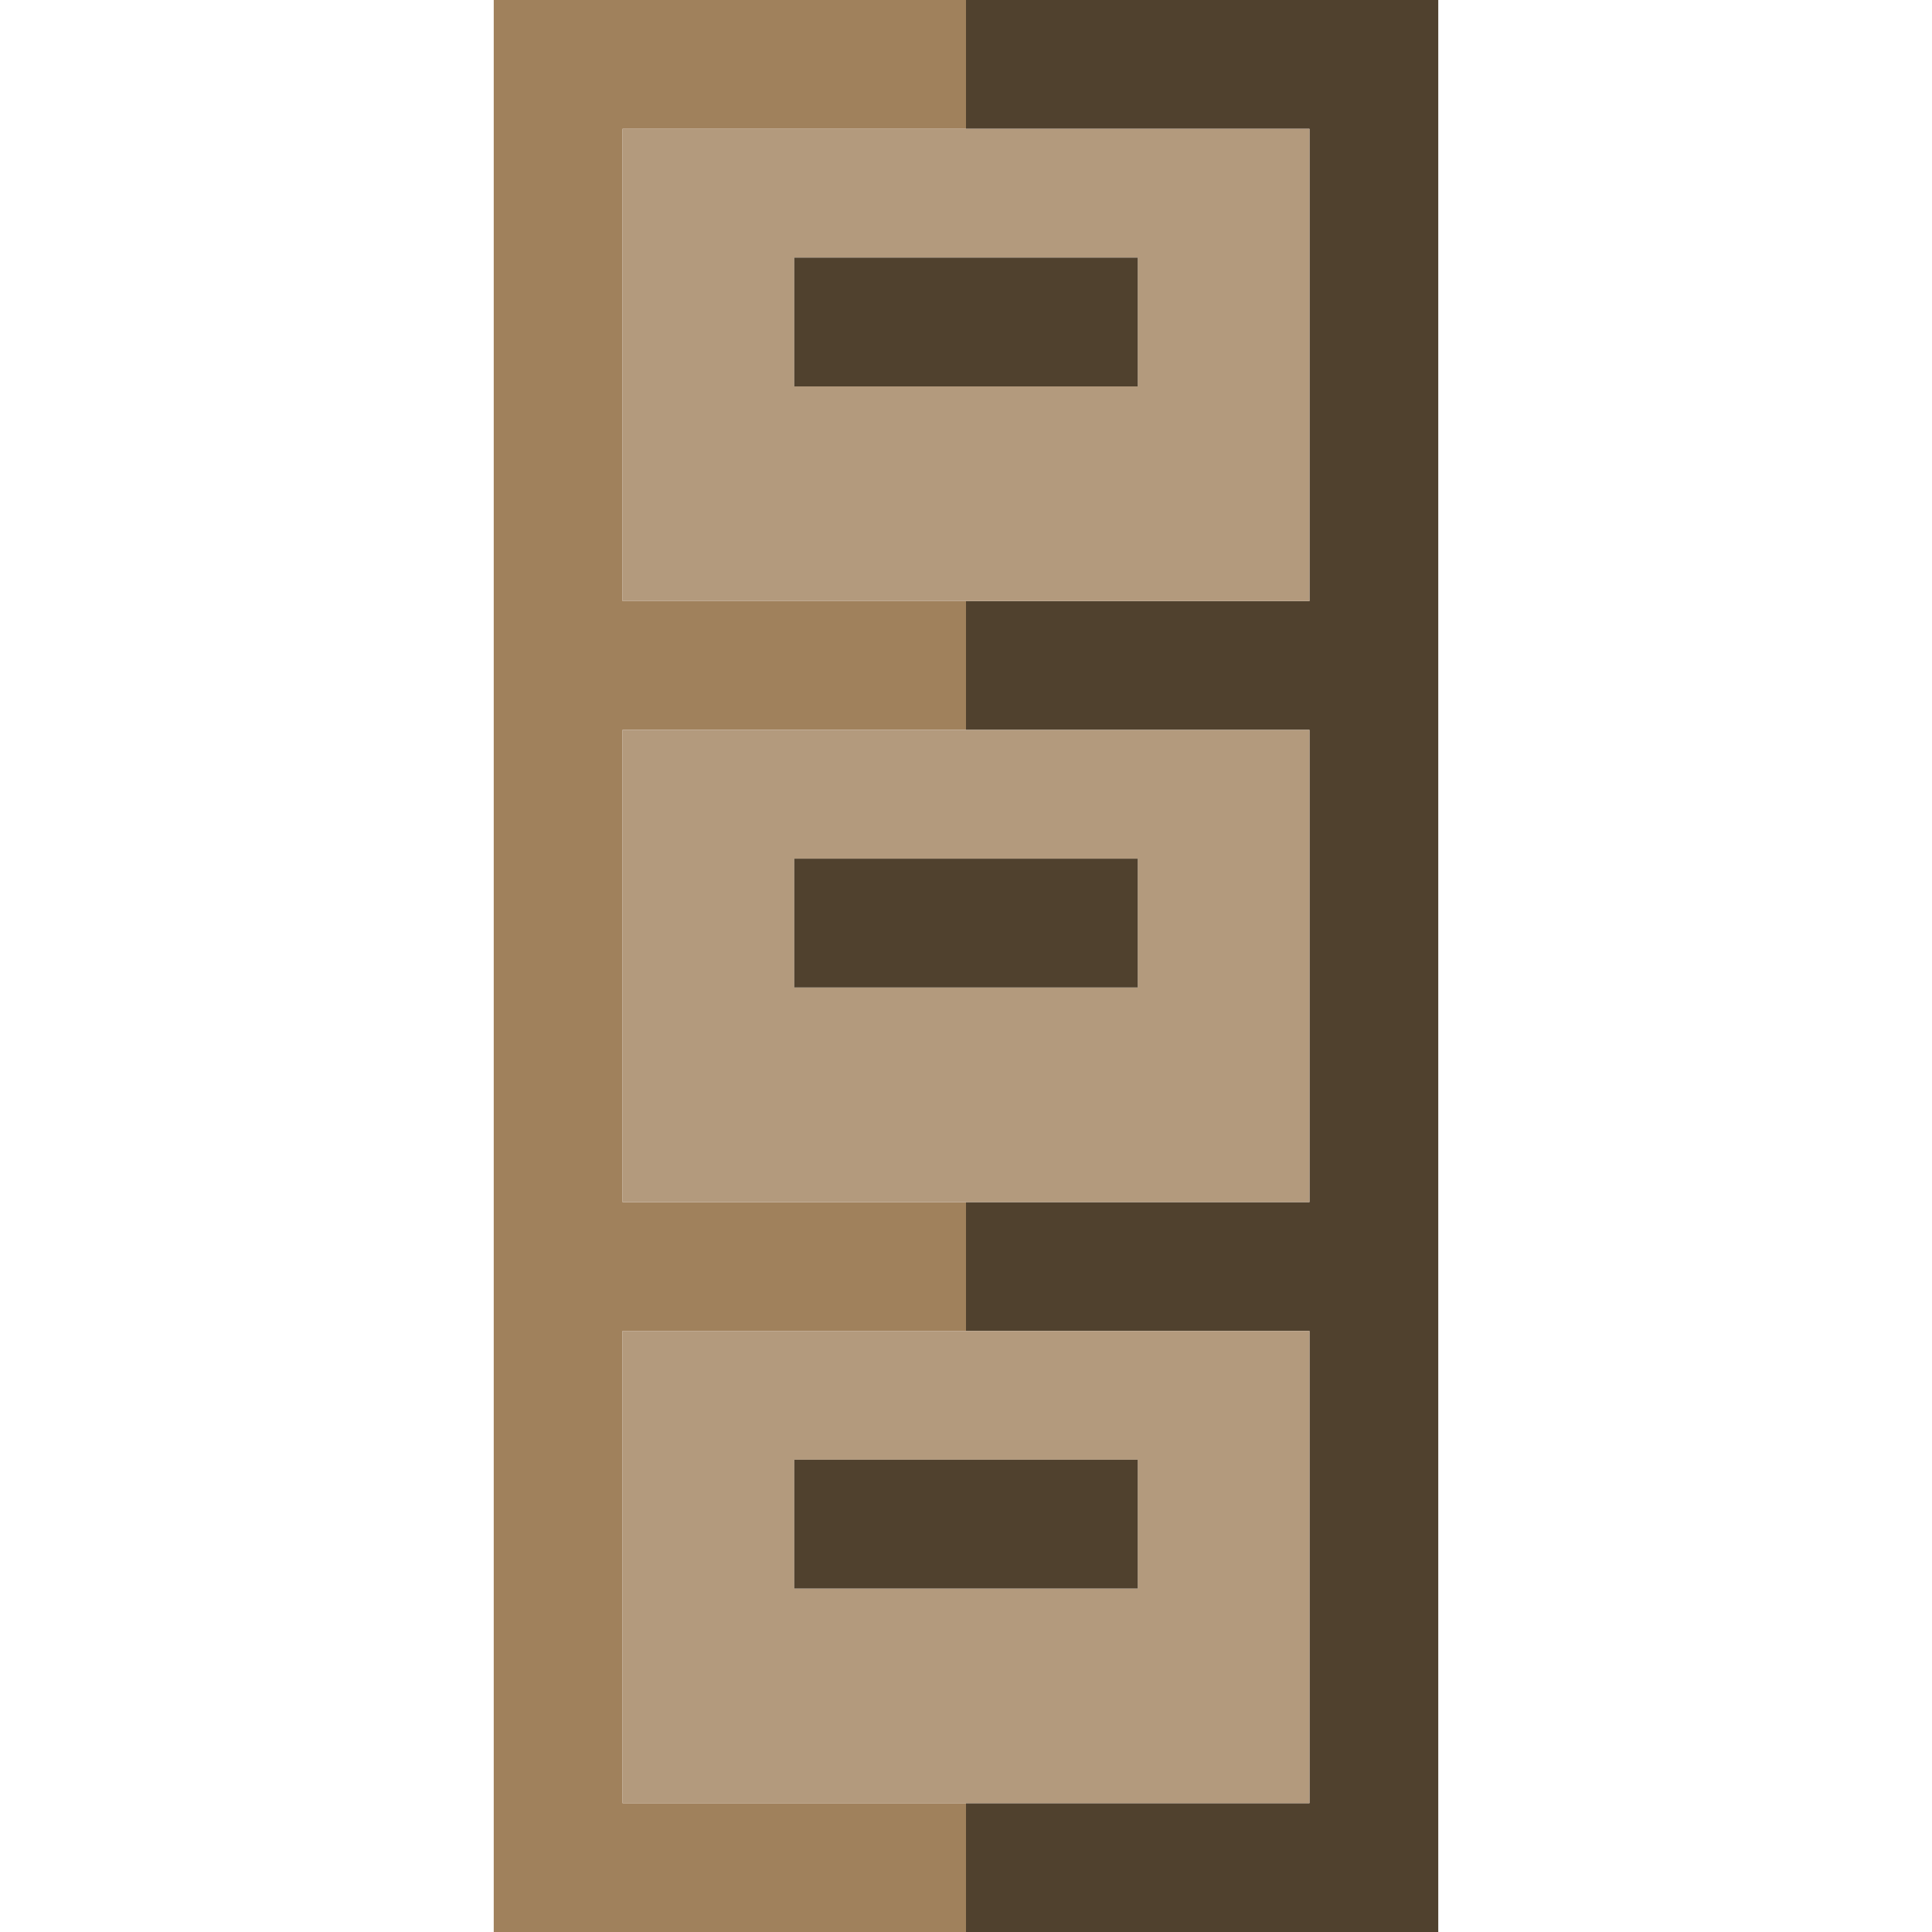
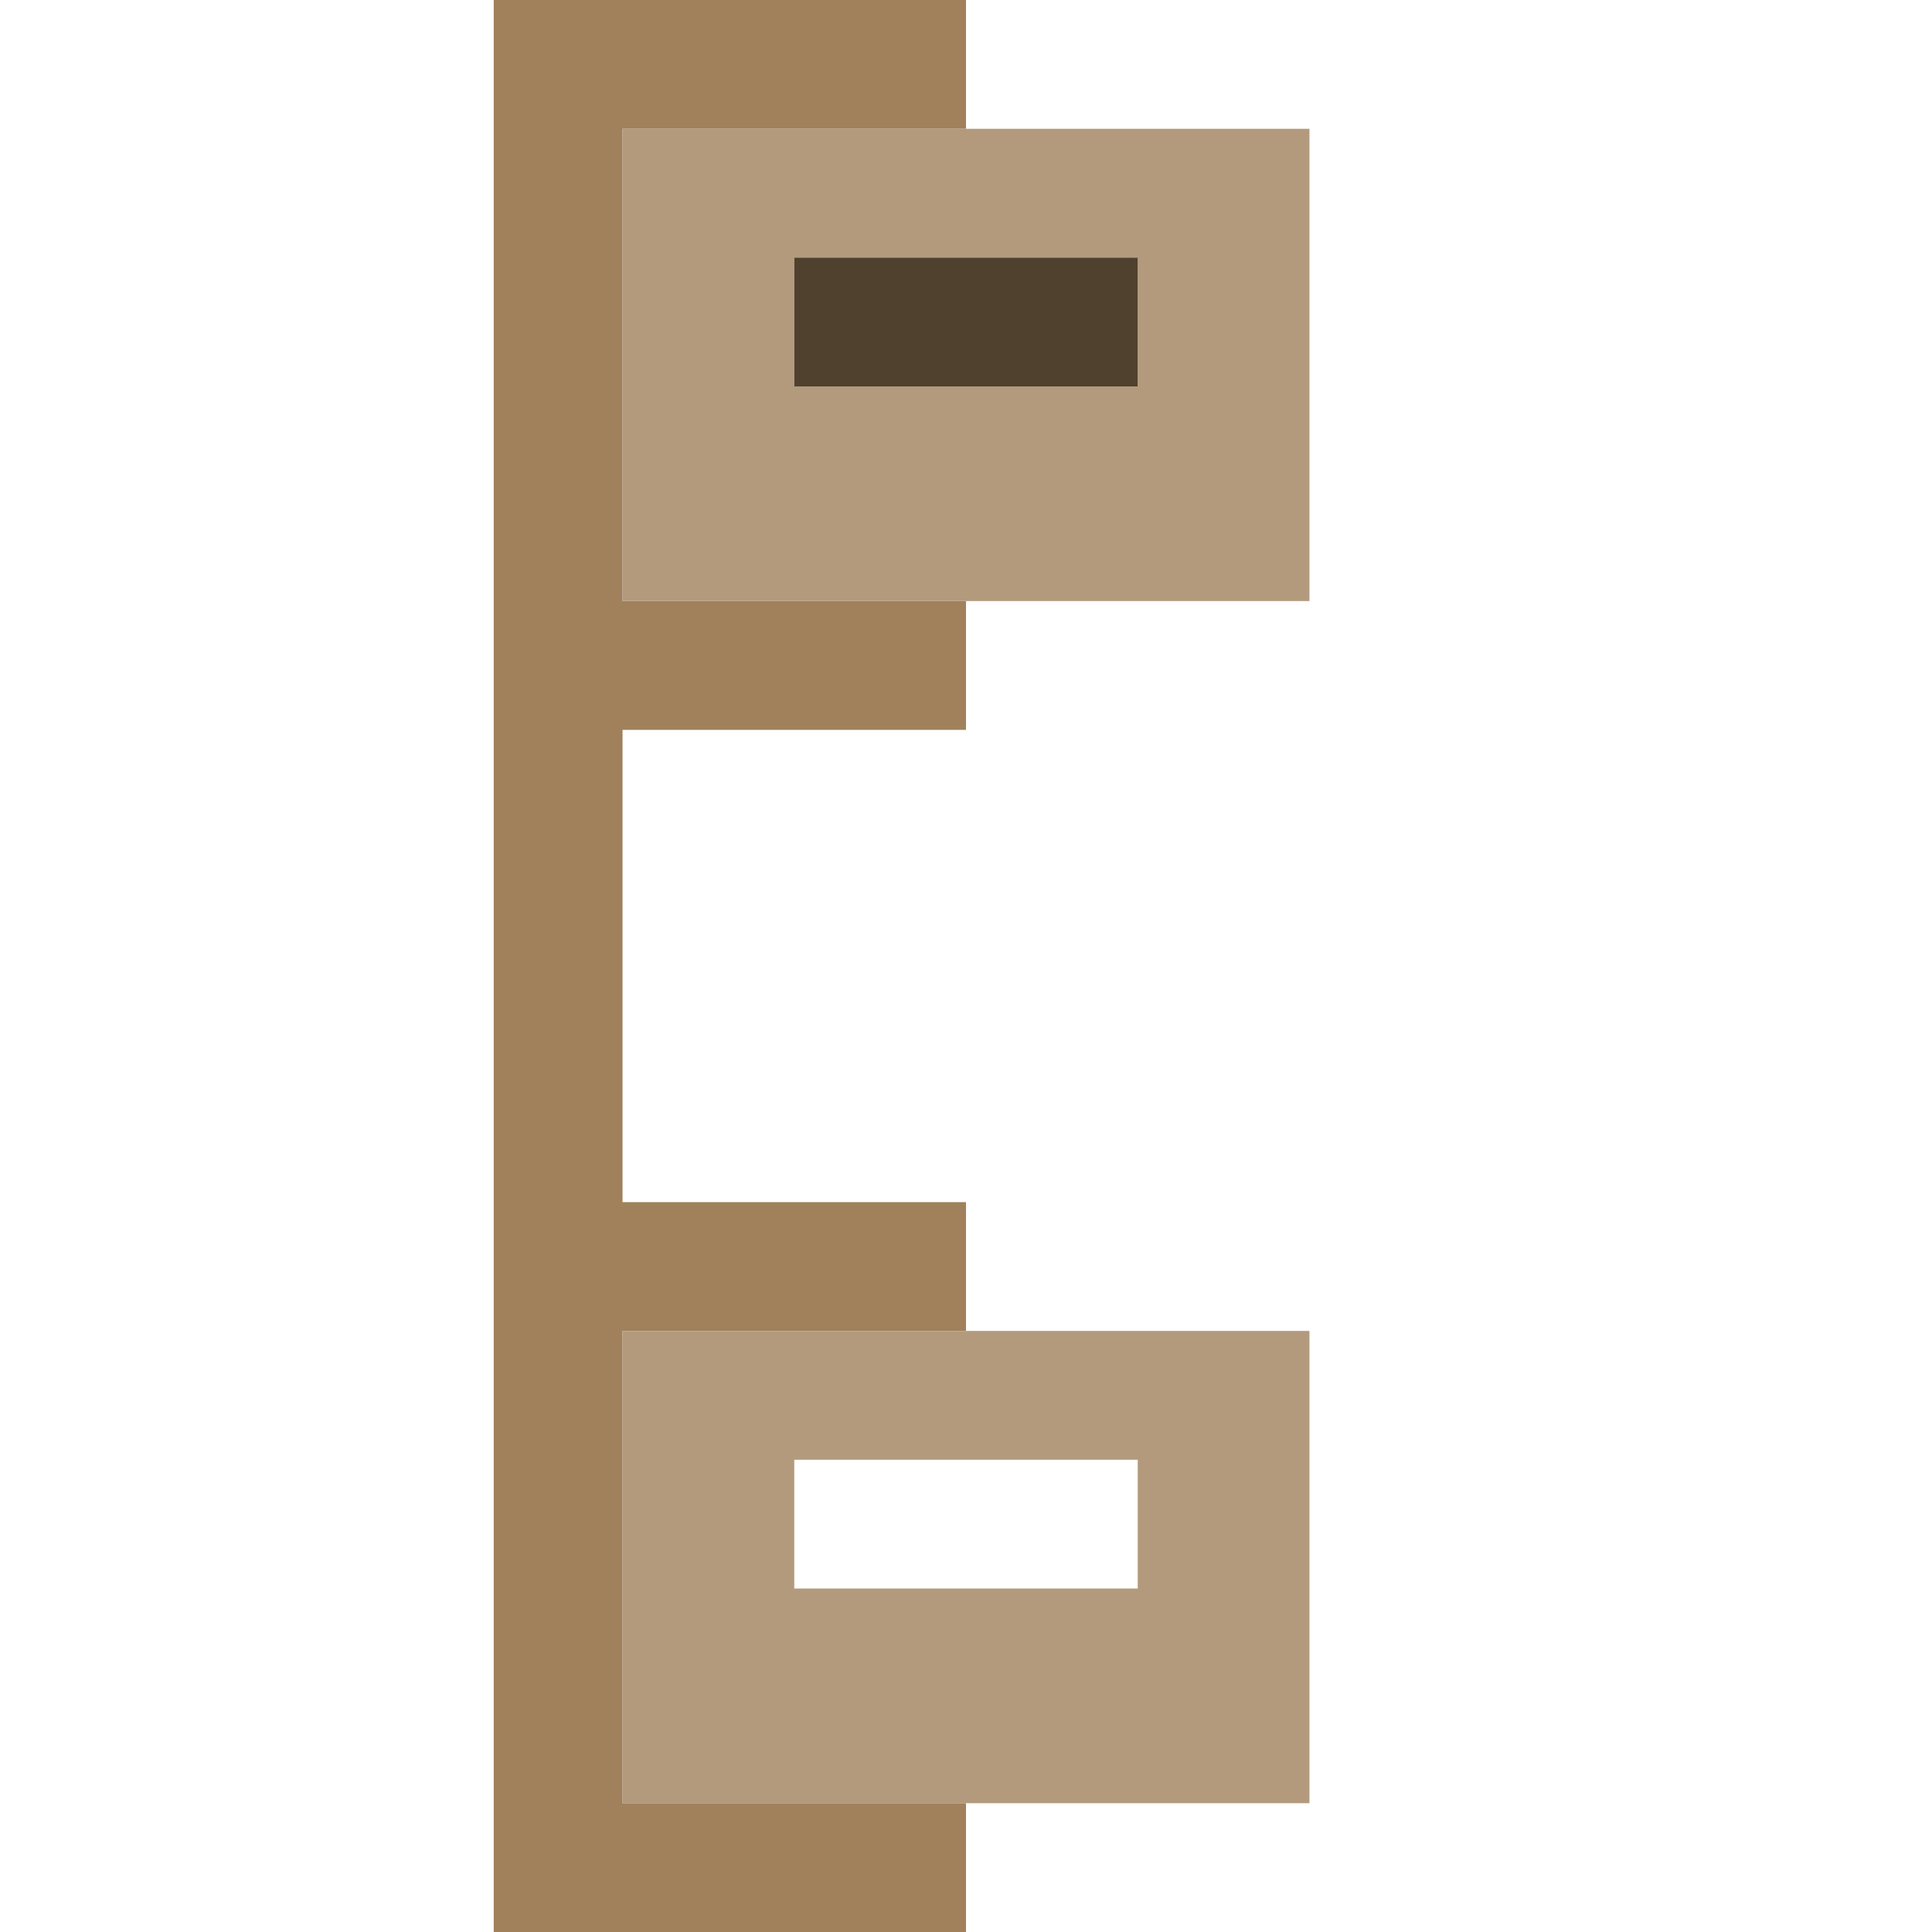
<svg xmlns="http://www.w3.org/2000/svg" version="1.1" id="Capa_1" viewBox="0 0 450 450" xml:space="preserve">
  <g id="XMLID_1107_">
    <polygon id="XMLID_1122_" style="fill:#A0815C;" points="145,420 145,310 225,310 225,280 145,280 145,170 225,170 225,140    145,140 145,30 225,30 225,0 115,0 115,450 225,450 225,420  " />
-     <polygon id="XMLID_1123_" style="fill:#50412E;" points="225,0 225,30 305,30 305,140 225,140 225,170 305,170 305,280 225,280    225,310 305,310 305,420 225,420 225,450 335,450 335,0  " />
    <path id="XMLID_1124_" style="fill:#B39A7D;" d="M145,420h80h80V310h-80h-80V420z M185,340h80v30h-80V340z" />
-     <path id="XMLID_1127_" style="fill:#B39A7D;" d="M145,280h80h80V170h-80h-80V280z M185,200h80v30h-80V200z" />
    <path id="XMLID_1130_" style="fill:#B39A7D;" d="M145,140h80h80V30h-80h-80V140z M185,60h80v30h-80V60z" />
    <rect id="XMLID_1133_" x="185" y="60" style="fill:#50412E;" width="80" height="30" />
-     <rect id="XMLID_1134_" x="185" y="200" style="fill:#50412E;" width="80" height="30" />
-     <rect id="XMLID_1135_" x="185" y="340" style="fill:#50412E;" width="80" height="30" />
  </g>
</svg>